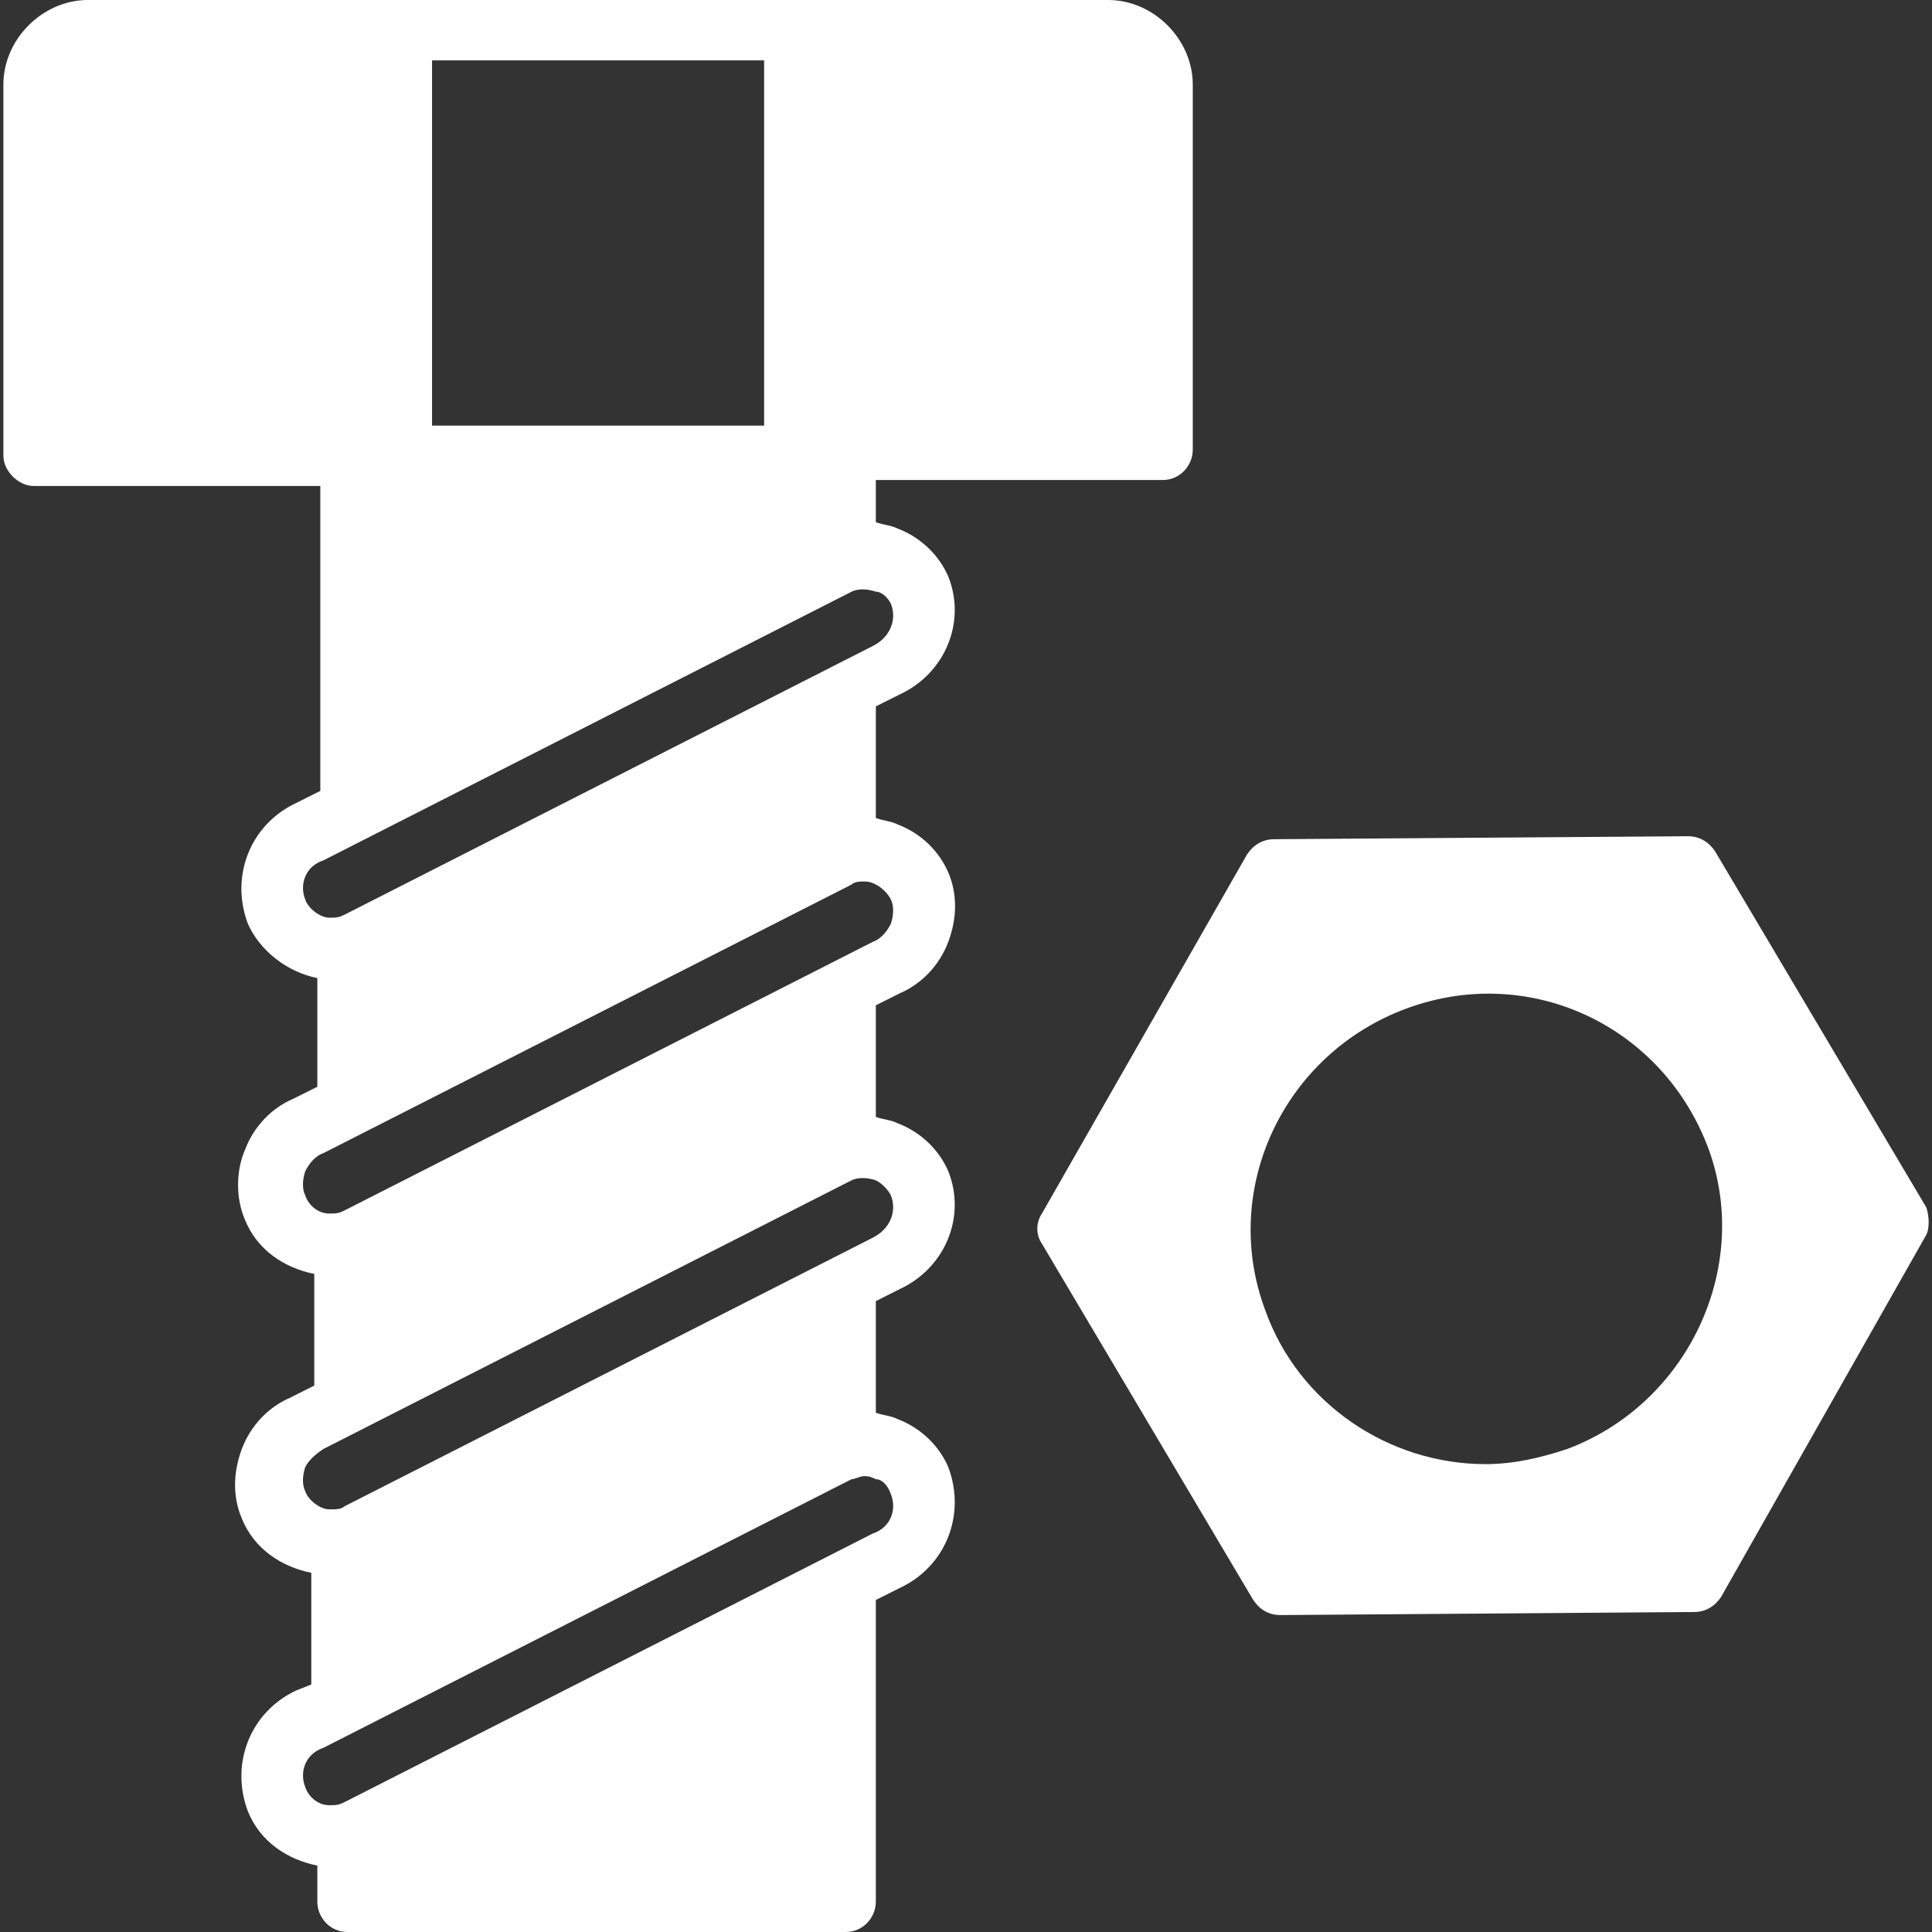
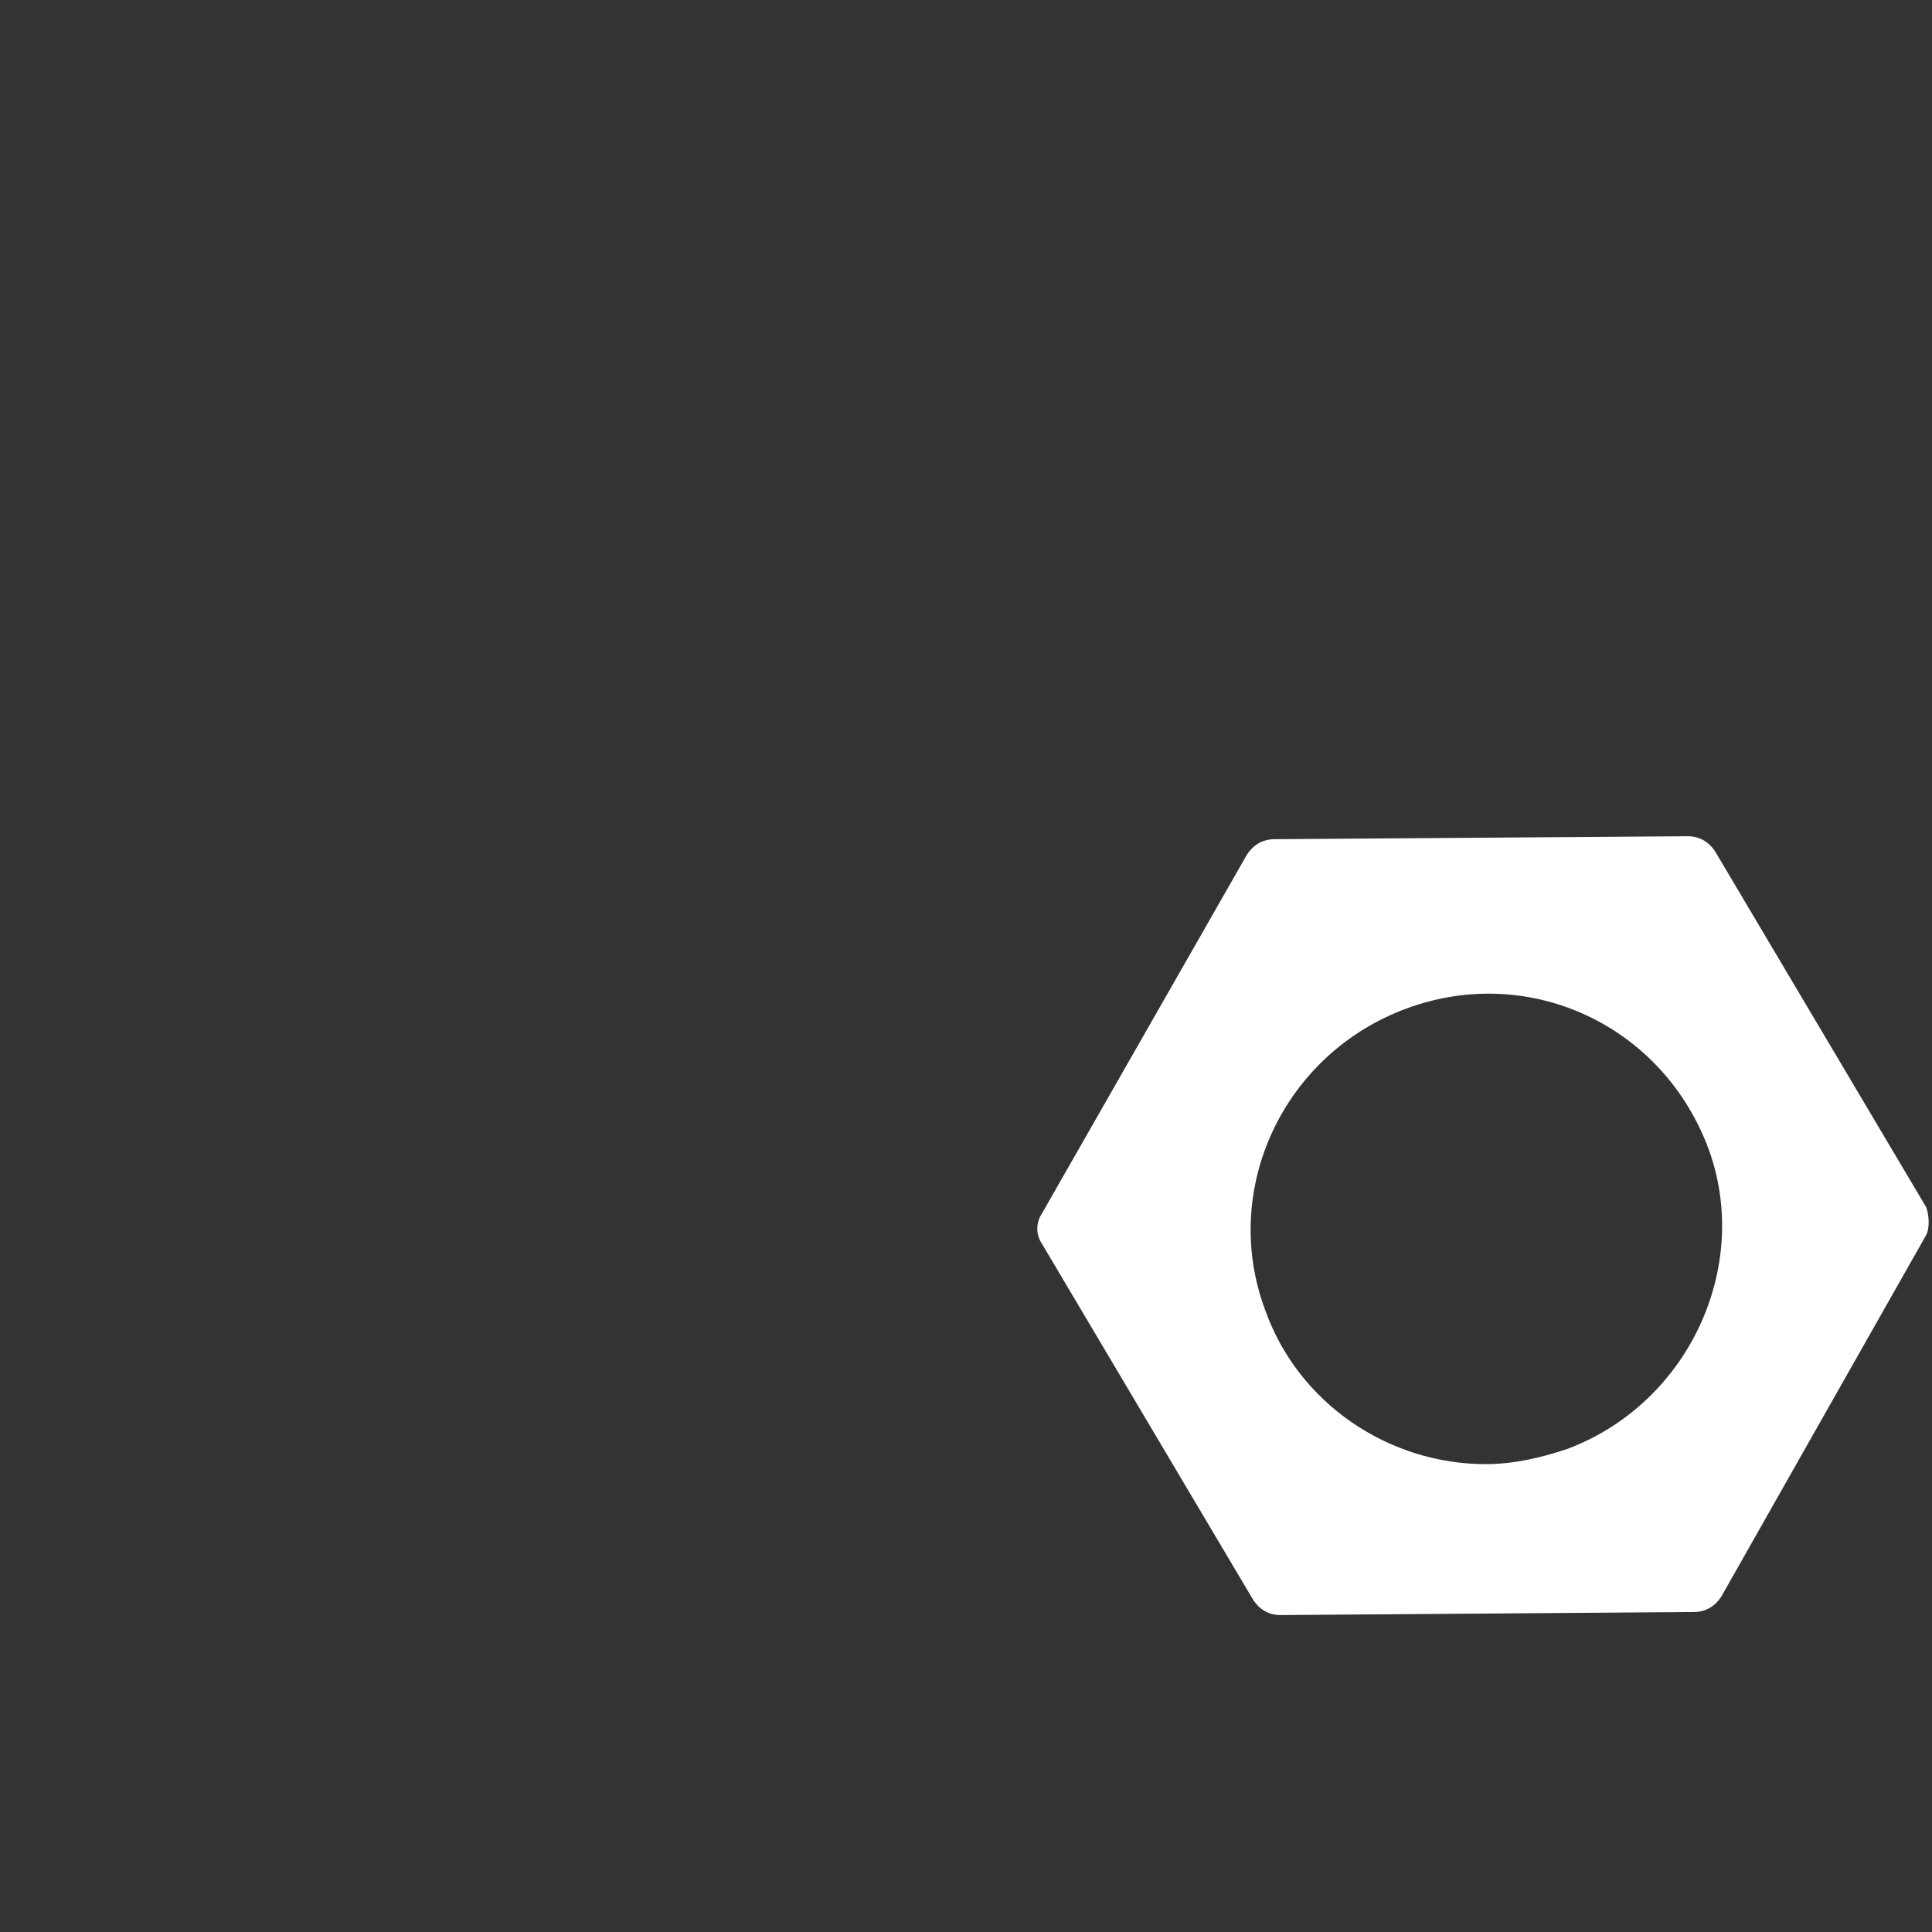
<svg xmlns="http://www.w3.org/2000/svg" width="24" height="24" viewBox="0 0 24 24" fill="none">
  <rect x="0" y="0" width="24" height="24" fill="#333333" stroke="none" />
  <g id="Group">
-     <path id="Vector" d="M13.767 0H1.092C0.529 0 0.042 0.487 0.042 1.05V5.662C0.042 5.85 0.229 6.037 0.417 6.037H3.979V9.787V9.825L3.679 9.975C3.117 10.238 2.854 10.875 3.079 11.475C3.229 11.812 3.567 12.075 3.942 12.15V13.5L3.642 13.65C3.379 13.762 3.154 13.988 3.042 14.287C2.929 14.55 2.929 14.887 3.042 15.15C3.192 15.525 3.529 15.75 3.904 15.825V17.212L3.604 17.363C3.342 17.475 3.117 17.7 3.004 18C2.892 18.3 2.892 18.6 3.004 18.863C3.154 19.238 3.492 19.462 3.867 19.538V20.925L3.679 21C3.117 21.262 2.854 21.9 3.079 22.5C3.229 22.875 3.567 23.1 3.942 23.175V23.625C3.942 23.812 4.092 24 4.317 24H10.505C10.729 24 10.88 23.812 10.88 23.625V19.875L11.18 19.725C11.742 19.462 12.005 18.825 11.78 18.225C11.667 17.962 11.442 17.738 11.142 17.625C11.067 17.587 10.992 17.587 10.88 17.55V16.163L11.18 16.012C11.742 15.75 12.005 15.113 11.78 14.55C11.667 14.287 11.442 14.062 11.142 13.95C11.067 13.912 10.992 13.912 10.88 13.875V12.488L11.18 12.338C11.442 12.225 11.667 12 11.78 11.7C11.892 11.4 11.892 11.1 11.78 10.838C11.667 10.575 11.442 10.35 11.142 10.238C11.067 10.2 10.992 10.2 10.88 10.162V8.775L11.18 8.625C11.742 8.363 12.005 7.725 11.78 7.162C11.667 6.9 11.442 6.675 11.142 6.562C11.067 6.525 10.992 6.525 10.88 6.487V5.963H14.442C14.667 5.963 14.817 5.775 14.817 5.588V1.05C14.817 0.487 14.329 0 13.767 0ZM5.367 0.75H9.492V5.287H5.367V0.75ZM11.067 18.562C11.142 18.75 11.067 18.975 10.842 19.05L4.279 22.387C4.204 22.425 4.167 22.425 4.092 22.425C3.942 22.425 3.829 22.312 3.792 22.2C3.717 22.012 3.792 21.788 4.017 21.712L10.579 18.375C10.617 18.375 10.692 18.337 10.729 18.337C10.767 18.337 10.805 18.337 10.88 18.375C10.954 18.375 11.03 18.45 11.067 18.562ZM11.067 14.85C11.142 15.037 11.067 15.262 10.842 15.375L4.279 18.712C4.242 18.75 4.167 18.75 4.092 18.75C3.979 18.75 3.829 18.637 3.792 18.525C3.754 18.45 3.754 18.337 3.792 18.225C3.829 18.15 3.904 18.075 4.017 18L10.579 14.662C10.655 14.625 10.767 14.625 10.88 14.662C10.954 14.7 11.03 14.775 11.067 14.85ZM11.067 11.175C11.104 11.25 11.104 11.363 11.067 11.475C11.03 11.55 10.954 11.662 10.842 11.7L4.279 15.037C4.204 15.075 4.167 15.075 4.092 15.075C3.942 15.075 3.829 14.963 3.792 14.85C3.754 14.775 3.754 14.662 3.792 14.55C3.829 14.475 3.904 14.363 4.017 14.325L10.579 10.988C10.617 10.95 10.692 10.95 10.729 10.95C10.767 10.95 10.805 10.95 10.88 10.988C10.954 11.025 11.03 11.1 11.067 11.175ZM11.067 7.5C11.142 7.688 11.067 7.912 10.842 8.025L4.279 11.363C4.204 11.4 4.167 11.4 4.092 11.4C3.979 11.4 3.829 11.287 3.792 11.175C3.717 10.988 3.792 10.762 4.017 10.688L10.579 7.35C10.655 7.312 10.767 7.312 10.88 7.35C10.954 7.35 11.03 7.425 11.067 7.5Z" fill="white" />
    <path id="Vector_2" d="M23.93 15L21.305 10.575C21.23 10.463 21.117 10.388 20.968 10.388L15.83 10.425C15.68 10.425 15.568 10.5 15.492 10.613L12.943 15.075C12.867 15.188 12.867 15.338 12.943 15.45L15.568 19.875C15.643 19.988 15.755 20.063 15.905 20.063L21.043 20.025C21.192 20.025 21.305 19.95 21.38 19.838L23.93 15.338C23.968 15.263 23.968 15.113 23.93 15ZM19.468 18C19.13 18.113 18.793 18.188 18.455 18.188C17.255 18.188 16.13 17.438 15.717 16.275C15.155 14.775 15.943 13.088 17.48 12.525C19.017 11.963 20.668 12.75 21.23 14.288C21.755 15.75 20.968 17.438 19.468 18Z" fill="white" />
  </g>
</svg>